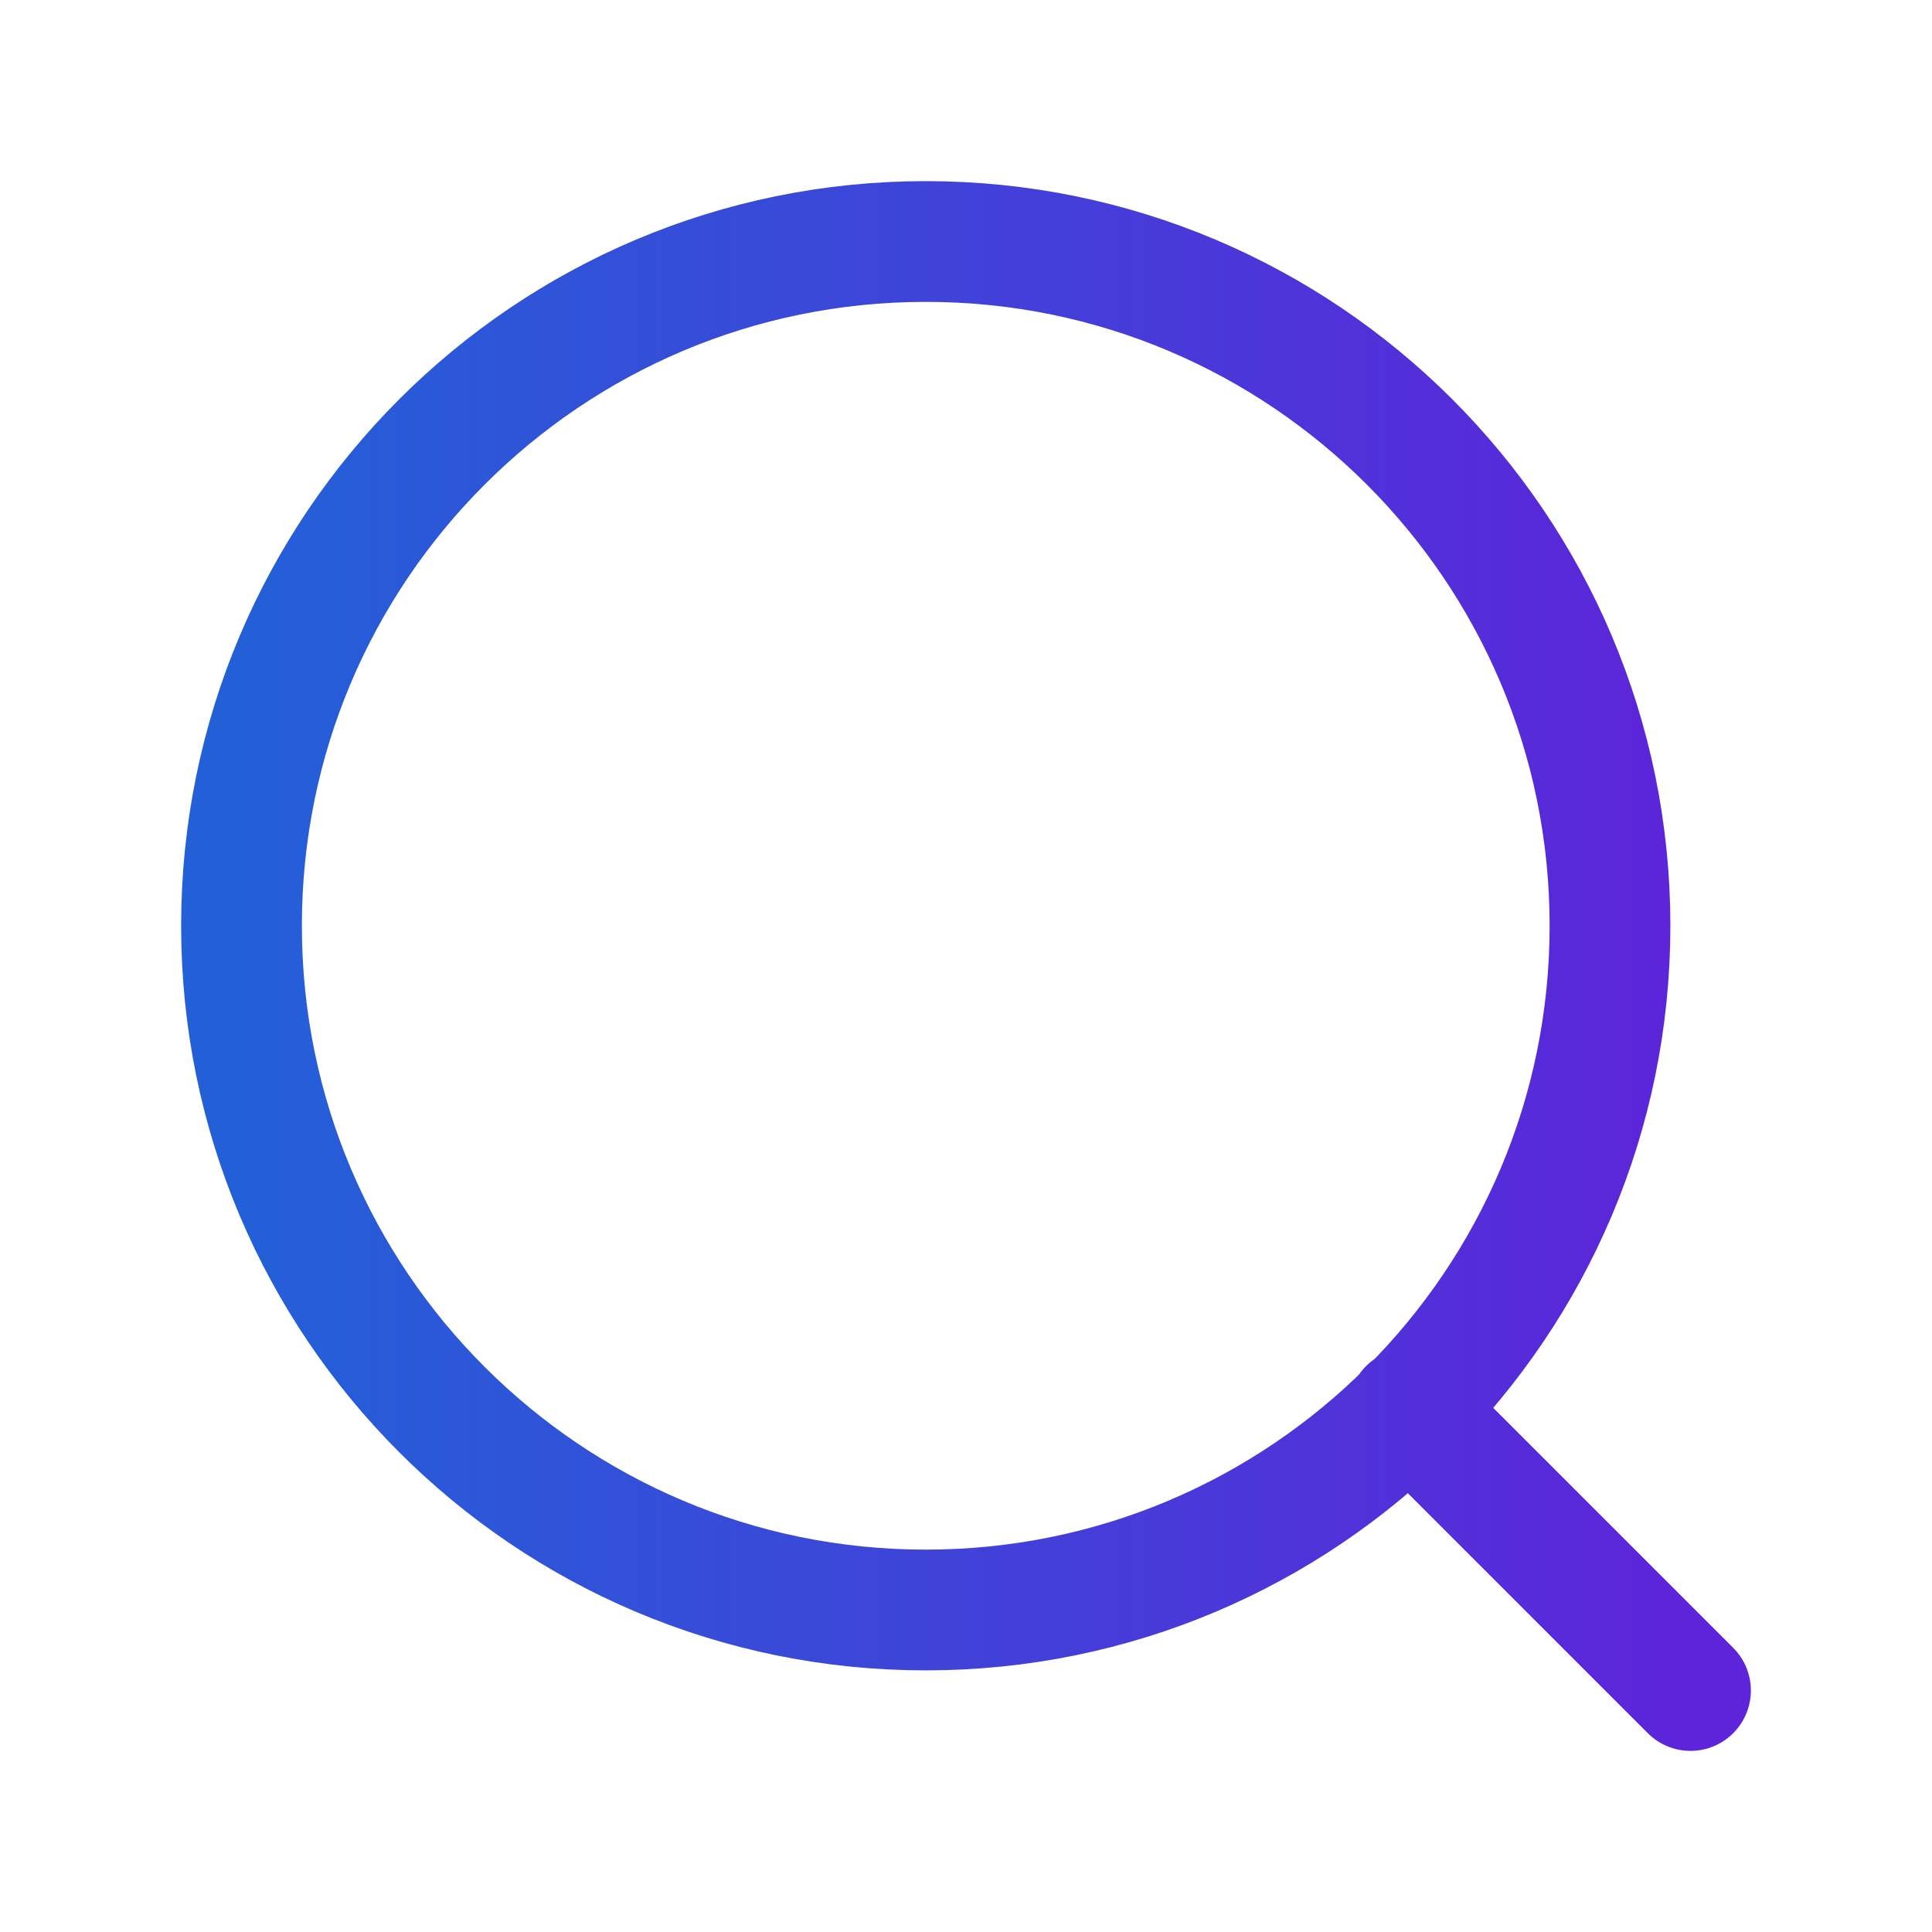
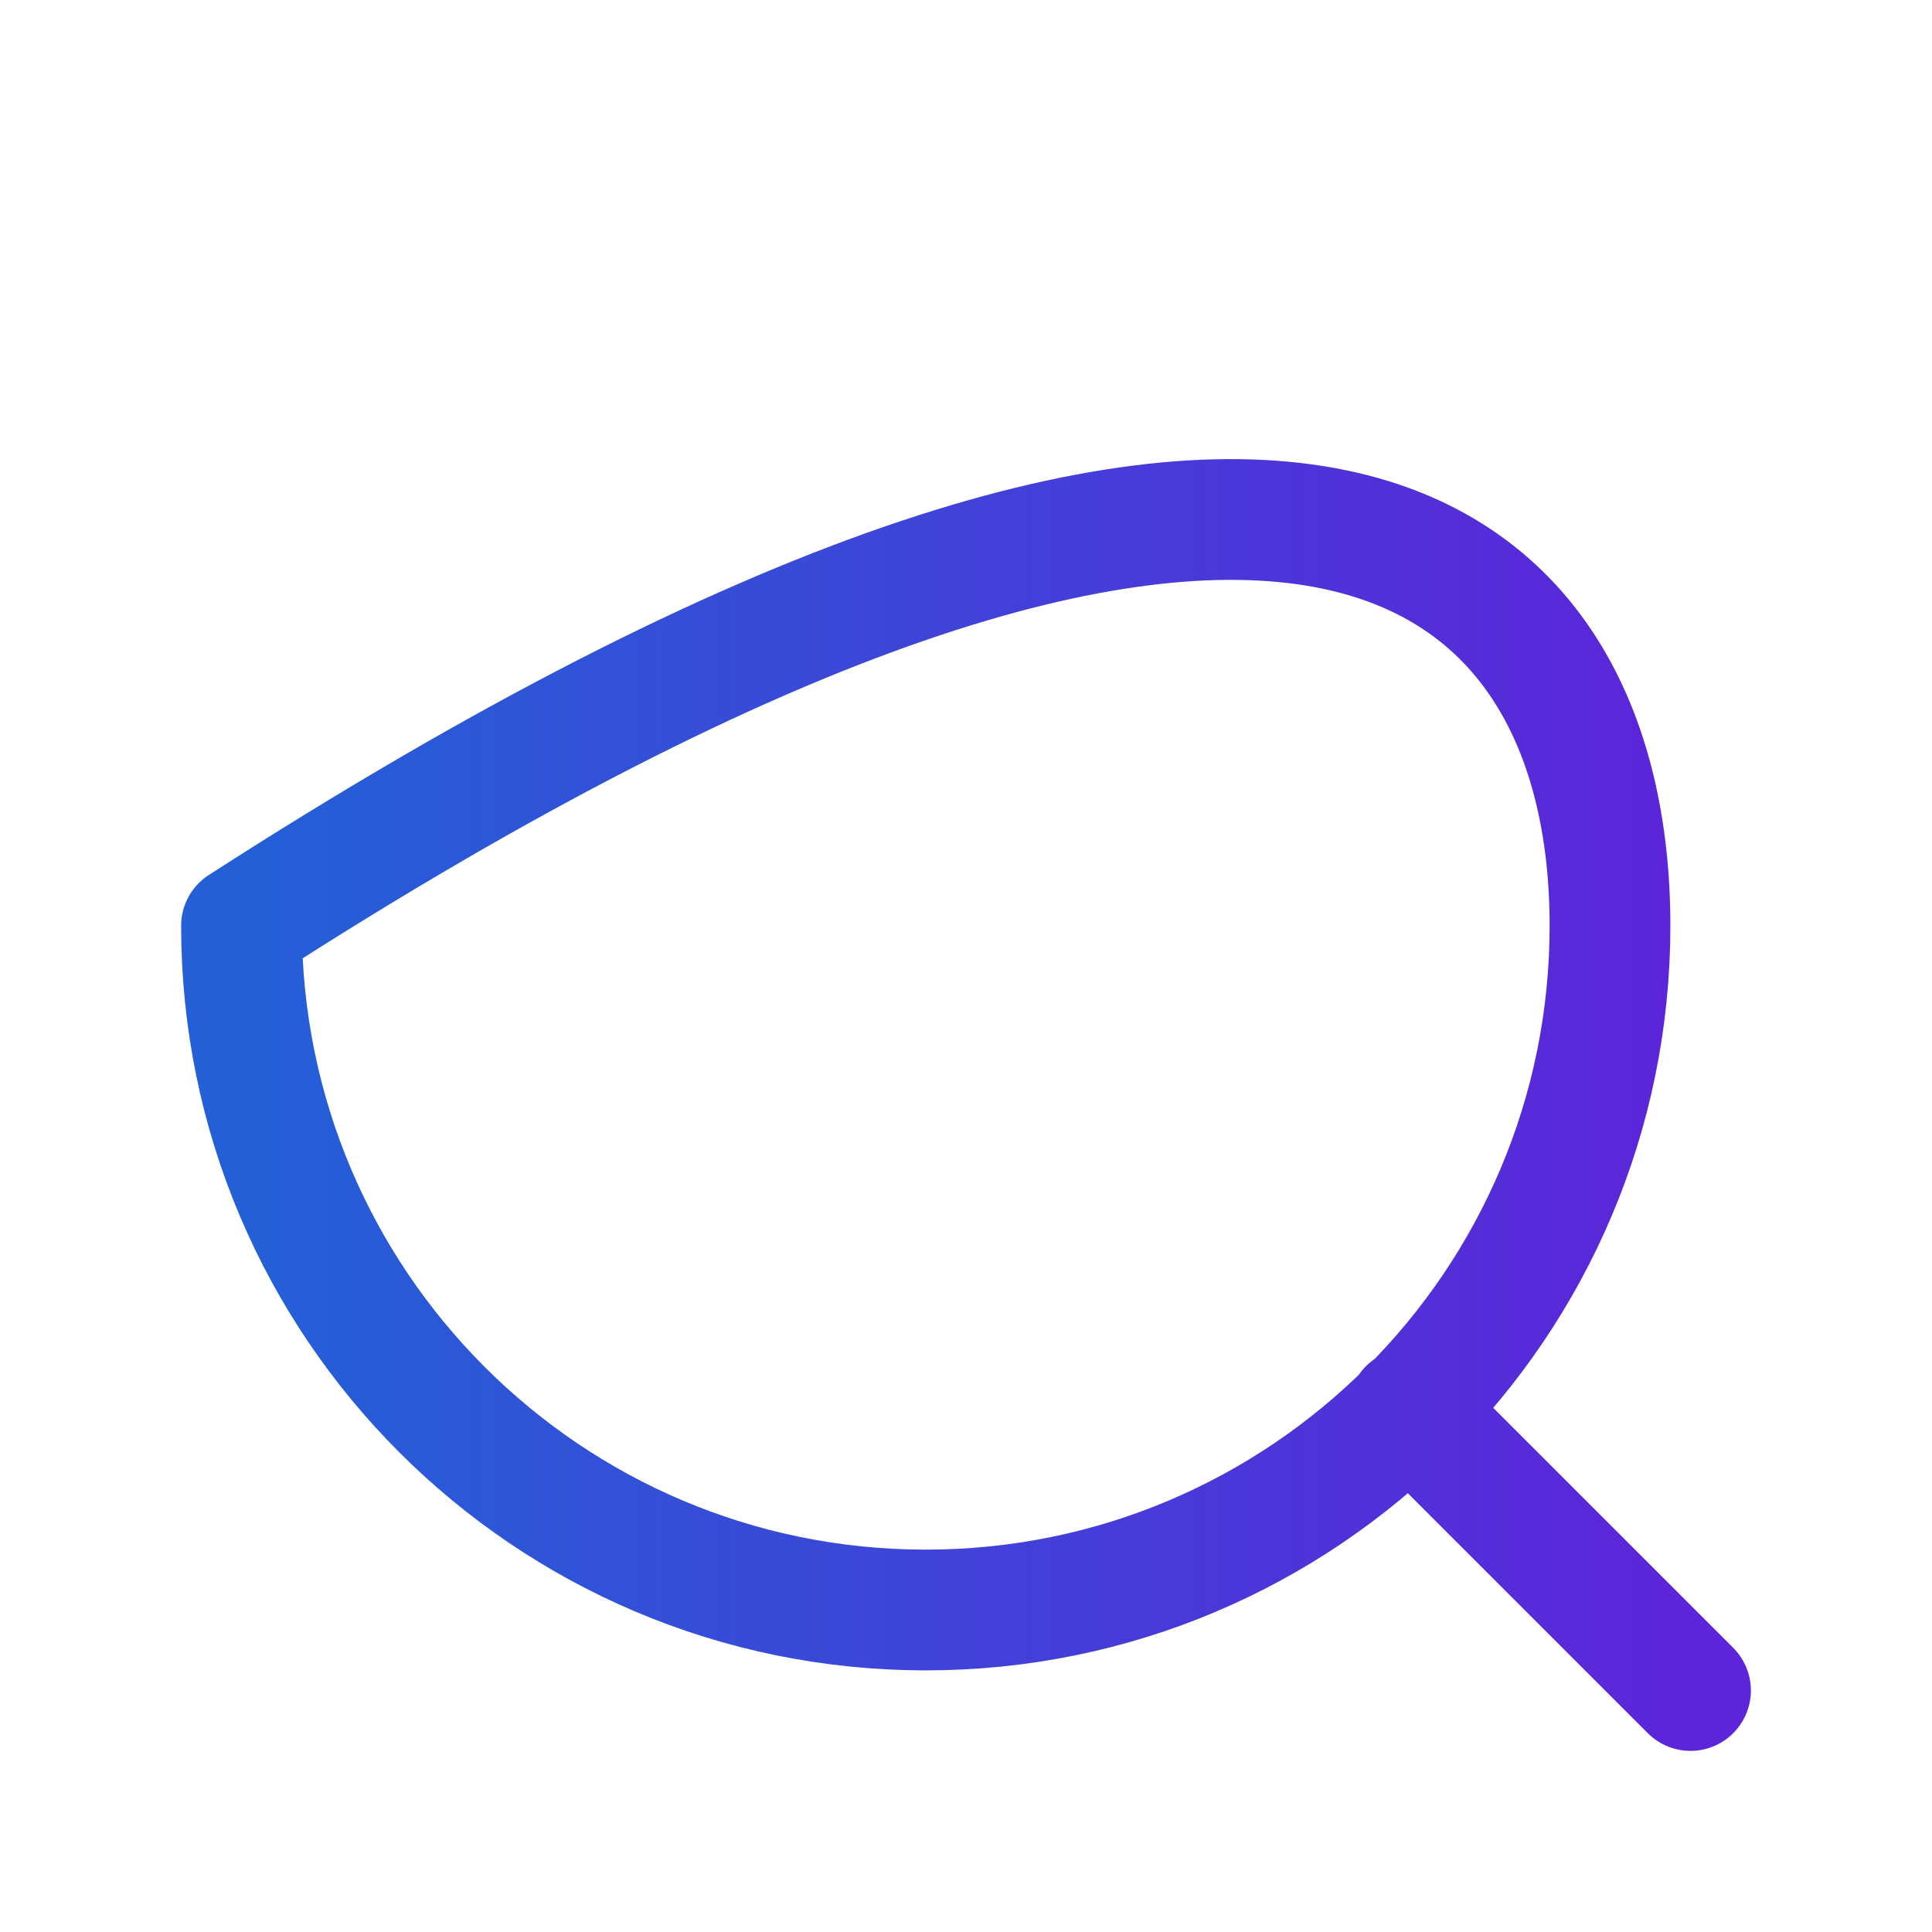
<svg xmlns="http://www.w3.org/2000/svg" width="24" height="24" fill="none">
-   <path d="M21 21L17.5 17.5M20 11.5C20 16.194 16.194 20 11.5 20C6.806 20 3 16.194 3 11.5C3 6.806 6.806 3 11.5 3C16.194 3 20 6.806 20 11.5Z" stroke="url(#paint0_linear_7951_12016)" stroke-width="1.5" stroke-linecap="round" stroke-linejoin="round" />
+   <path d="M21 21L17.5 17.5M20 11.5C20 16.194 16.194 20 11.5 20C6.806 20 3 16.194 3 11.5C16.194 3 20 6.806 20 11.5Z" stroke="url(#paint0_linear_7951_12016)" stroke-width="1.5" stroke-linecap="round" stroke-linejoin="round" />
  <defs>
    <linearGradient id="paint0_linear_7951_12016" x1="3" y1="12" x2="21" y2="12" gradientUnits="userSpaceOnUse">
      <stop stop-color="#2360D8" />
      <stop offset="1" stop-color="#5D24D9" />
    </linearGradient>
  </defs>
</svg>